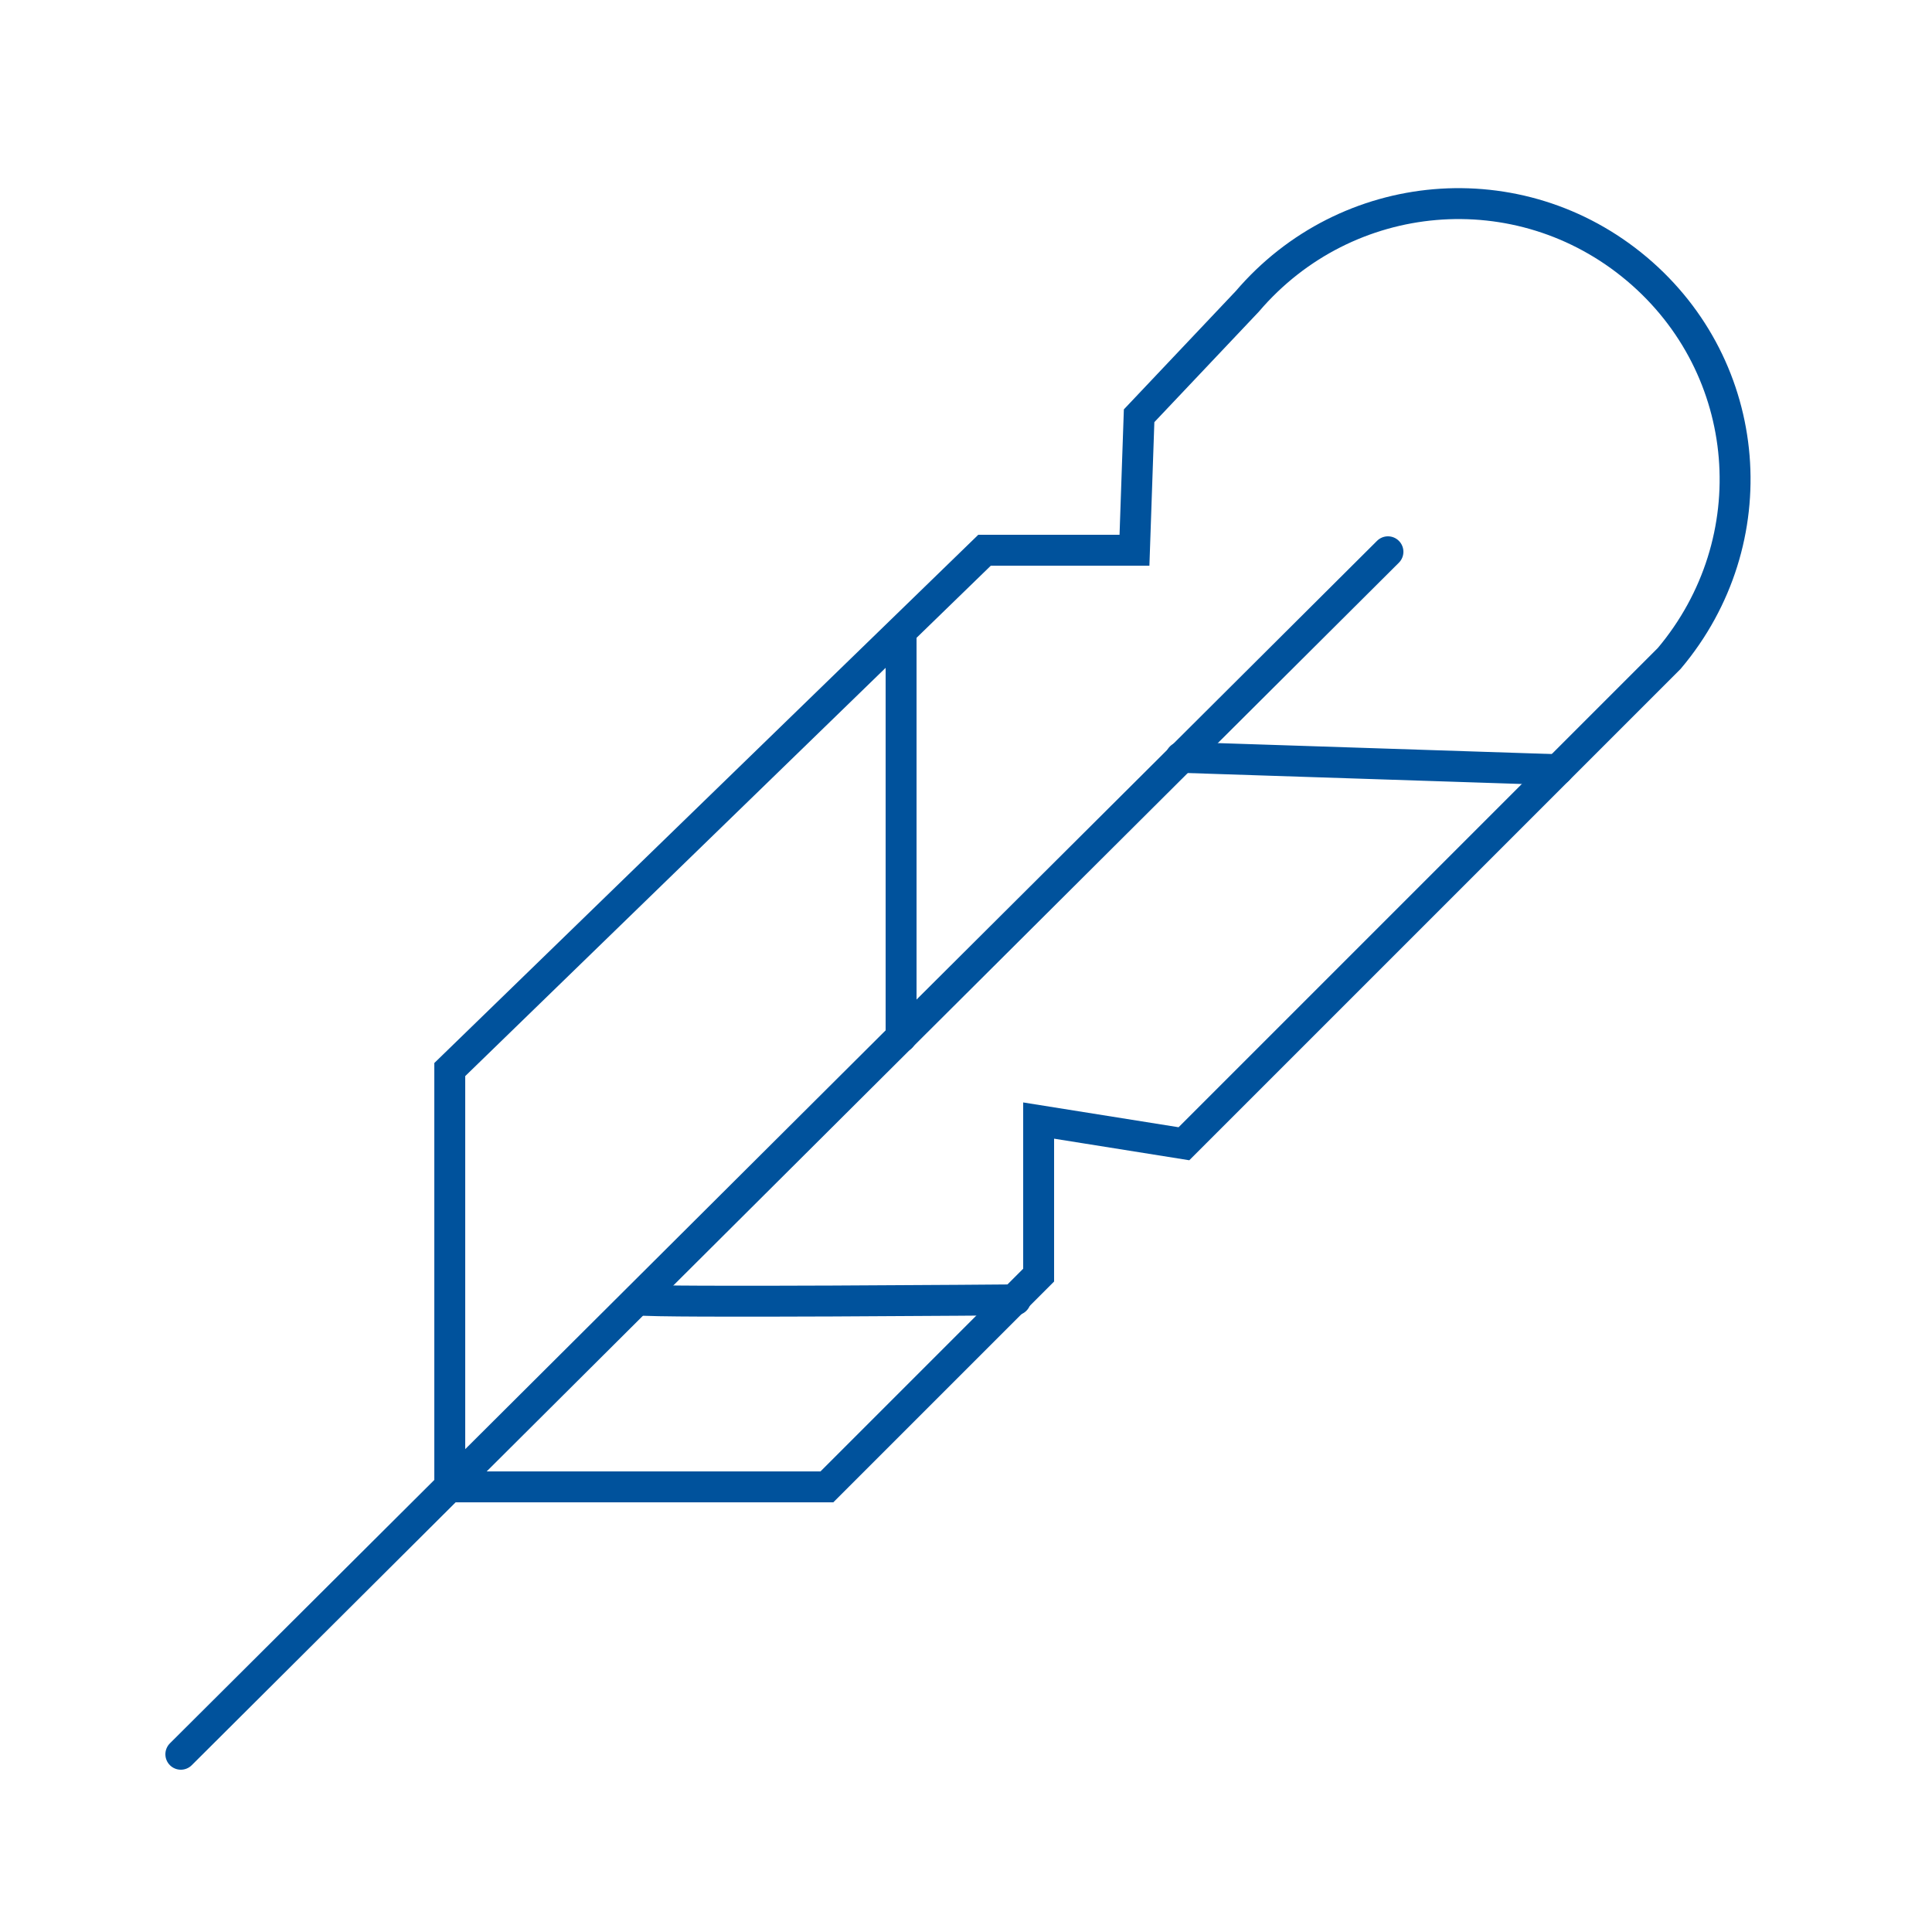
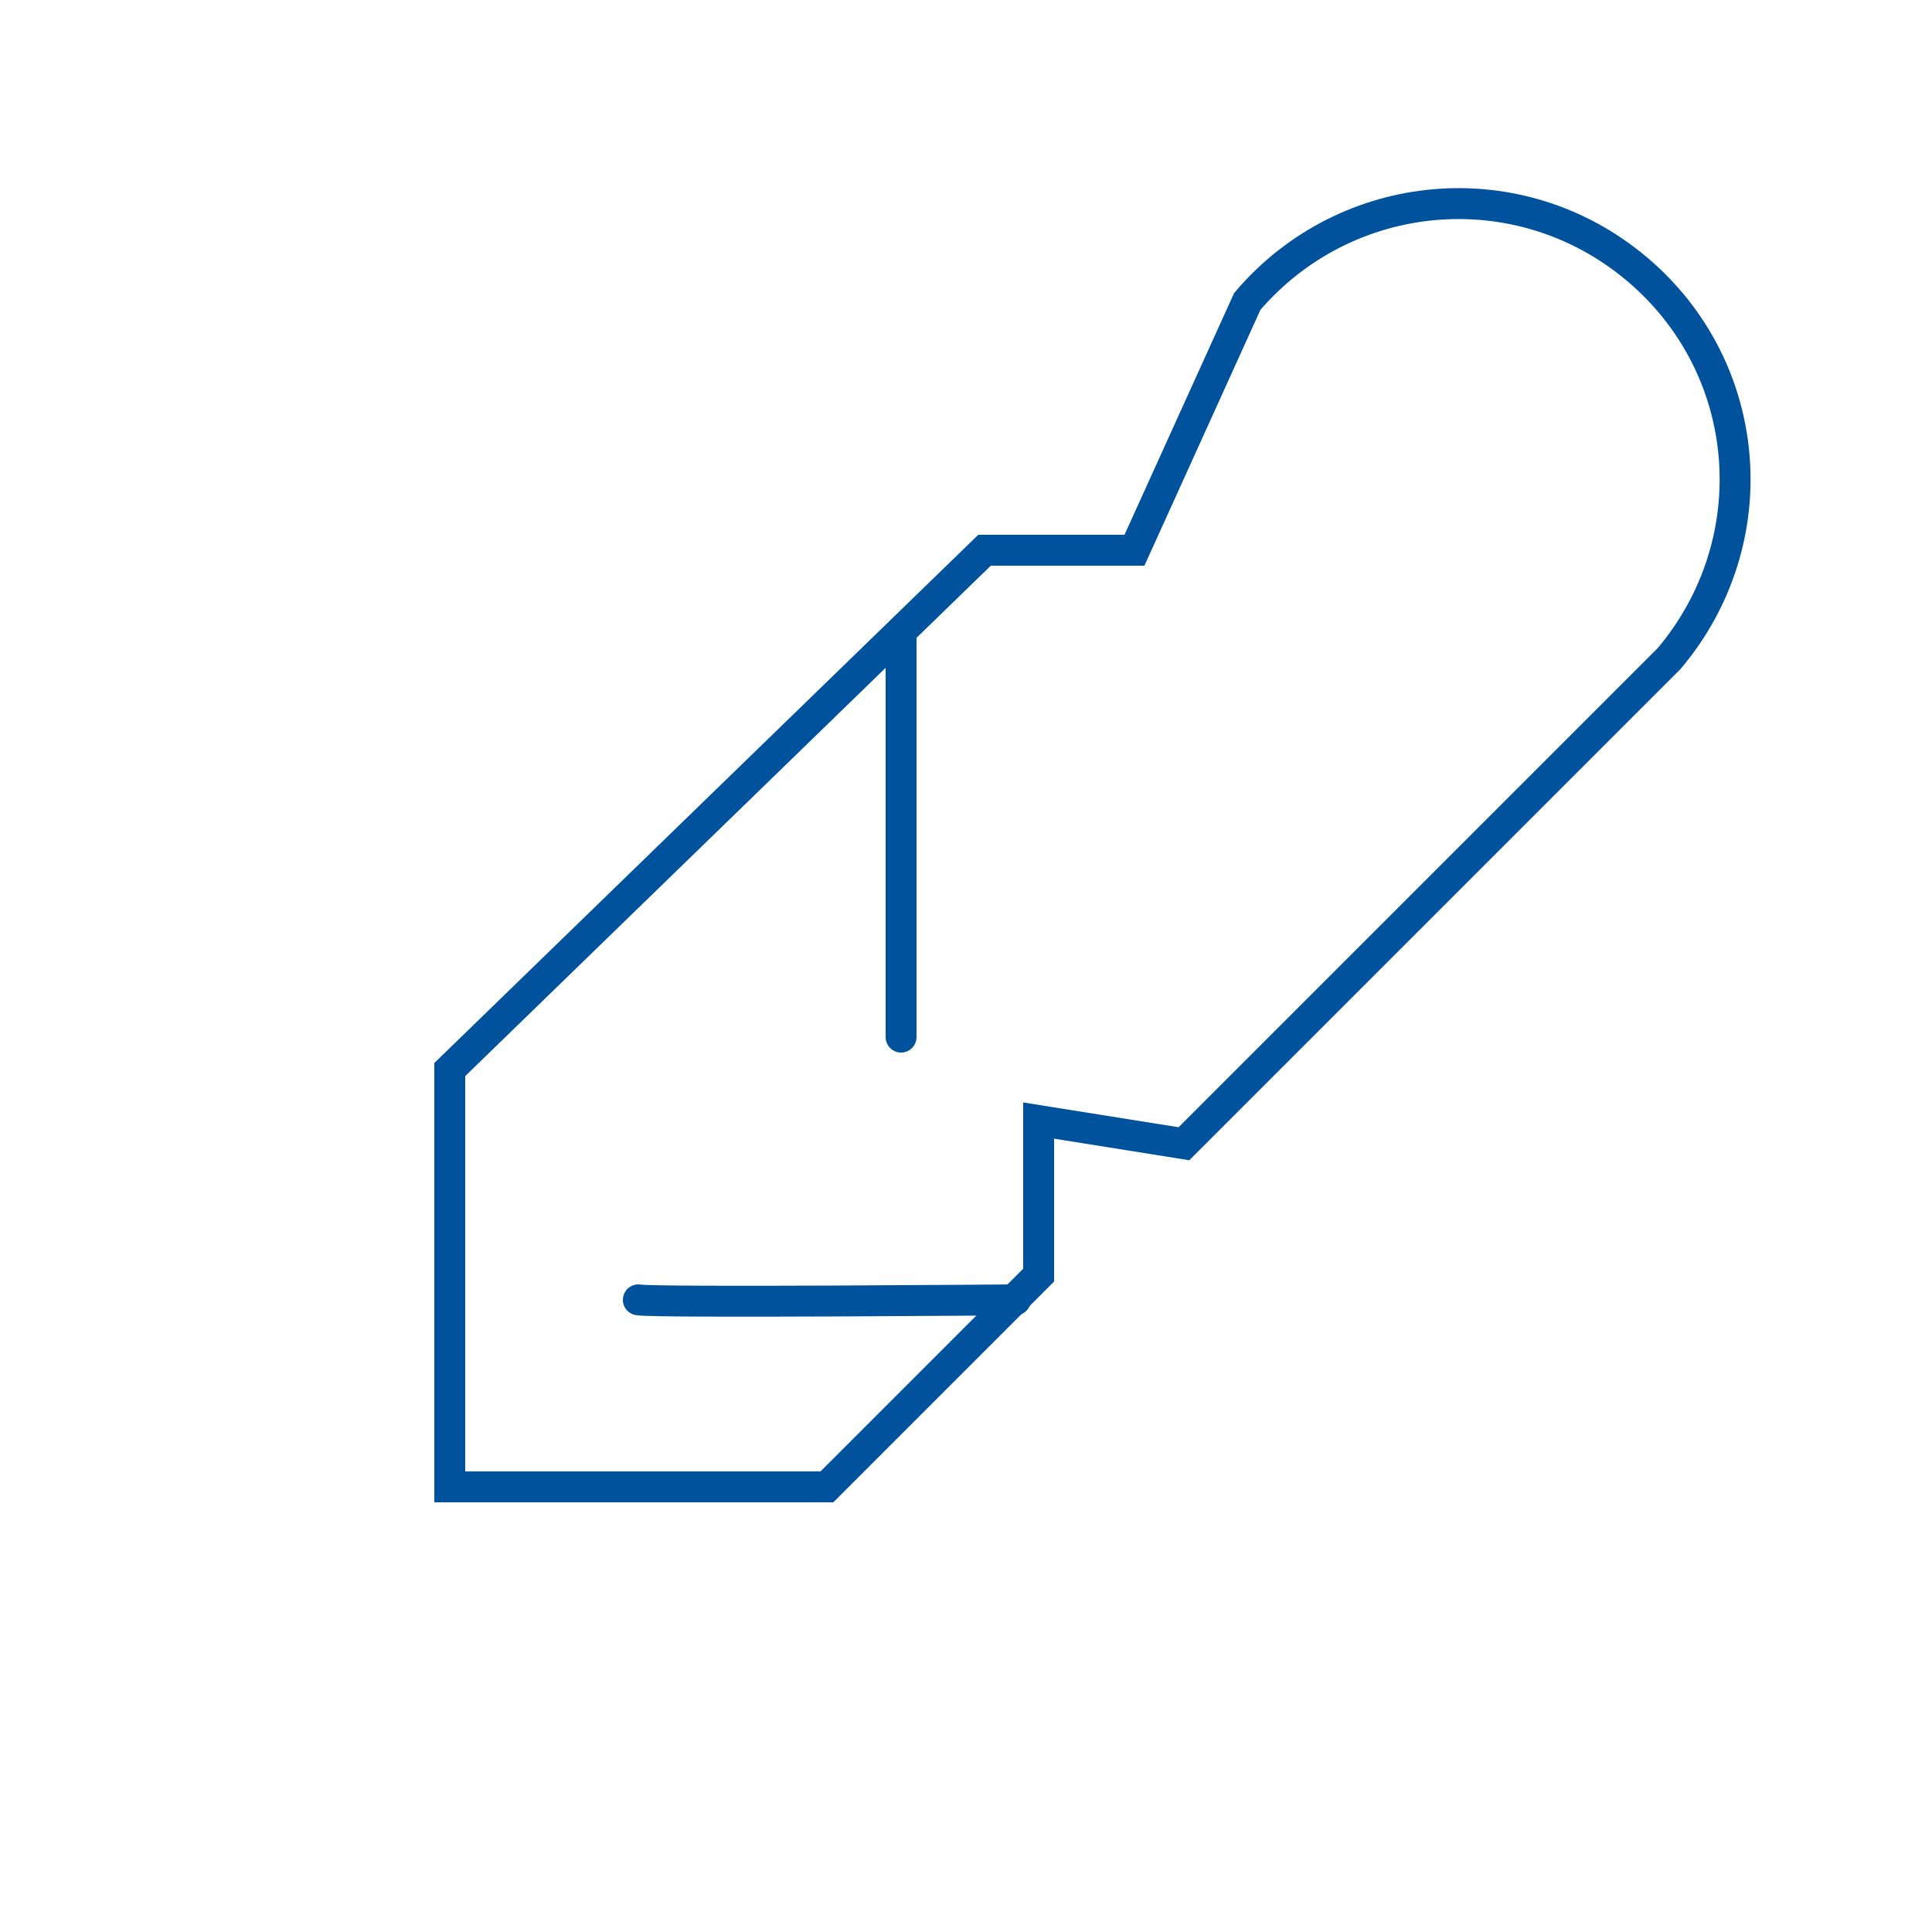
<svg xmlns="http://www.w3.org/2000/svg" version="1.1" baseProfile="tiny" id="Layer_1" x="0px" y="0px" viewBox="0 0 125 125" xml:space="preserve">
  <g stroke="none" fill="#000000" stroke-width="1px">
-     <path fill="none" stroke="#00529c" stroke-width="2px" stroke-linecap="round" stroke-miterlimit="10" d="M80.7,19.5c6.4-7.5,17.6-8.5,25.2-2.1s8.5,17.6,2.1,25.2L76.6,74l-9.4-1.5v10L53.5,96.2H29.1v-27l34.6-33.6h9.7l0.3-8.7L80.7,19.5z" />
-     <line fill="none" stroke="#00529c" stroke-width="2px" stroke-linecap="round" stroke-miterlimit="10" x1="89.8" y1="35.7" x2="11.7" y2="113.5" />
+     <path fill="none" stroke="#00529c" stroke-width="2px" stroke-linecap="round" stroke-miterlimit="10" d="M80.7,19.5c6.4-7.5,17.6-8.5,25.2-2.1s8.5,17.6,2.1,25.2L76.6,74l-9.4-1.5v10L53.5,96.2H29.1v-27l34.6-33.6h9.7L80.7,19.5z" />
    <path fill="none" stroke="#00529c" stroke-width="2px" stroke-linecap="round" stroke-miterlimit="10" d="M41.3,84.1c1,0.2,24.4,0,24.4,0" />
    <line fill="none" stroke="#00529c" stroke-width="2px" stroke-linecap="round" stroke-miterlimit="10" x1="58.3" y1="67.1" x2="58.3" y2="40.9" />
-     <line fill="none" stroke="#00529c" stroke-width="2px" stroke-linecap="round" stroke-miterlimit="10" x1="76.4" y1="49" x2="100.8" y2="49.8" />
  </g>
</svg>